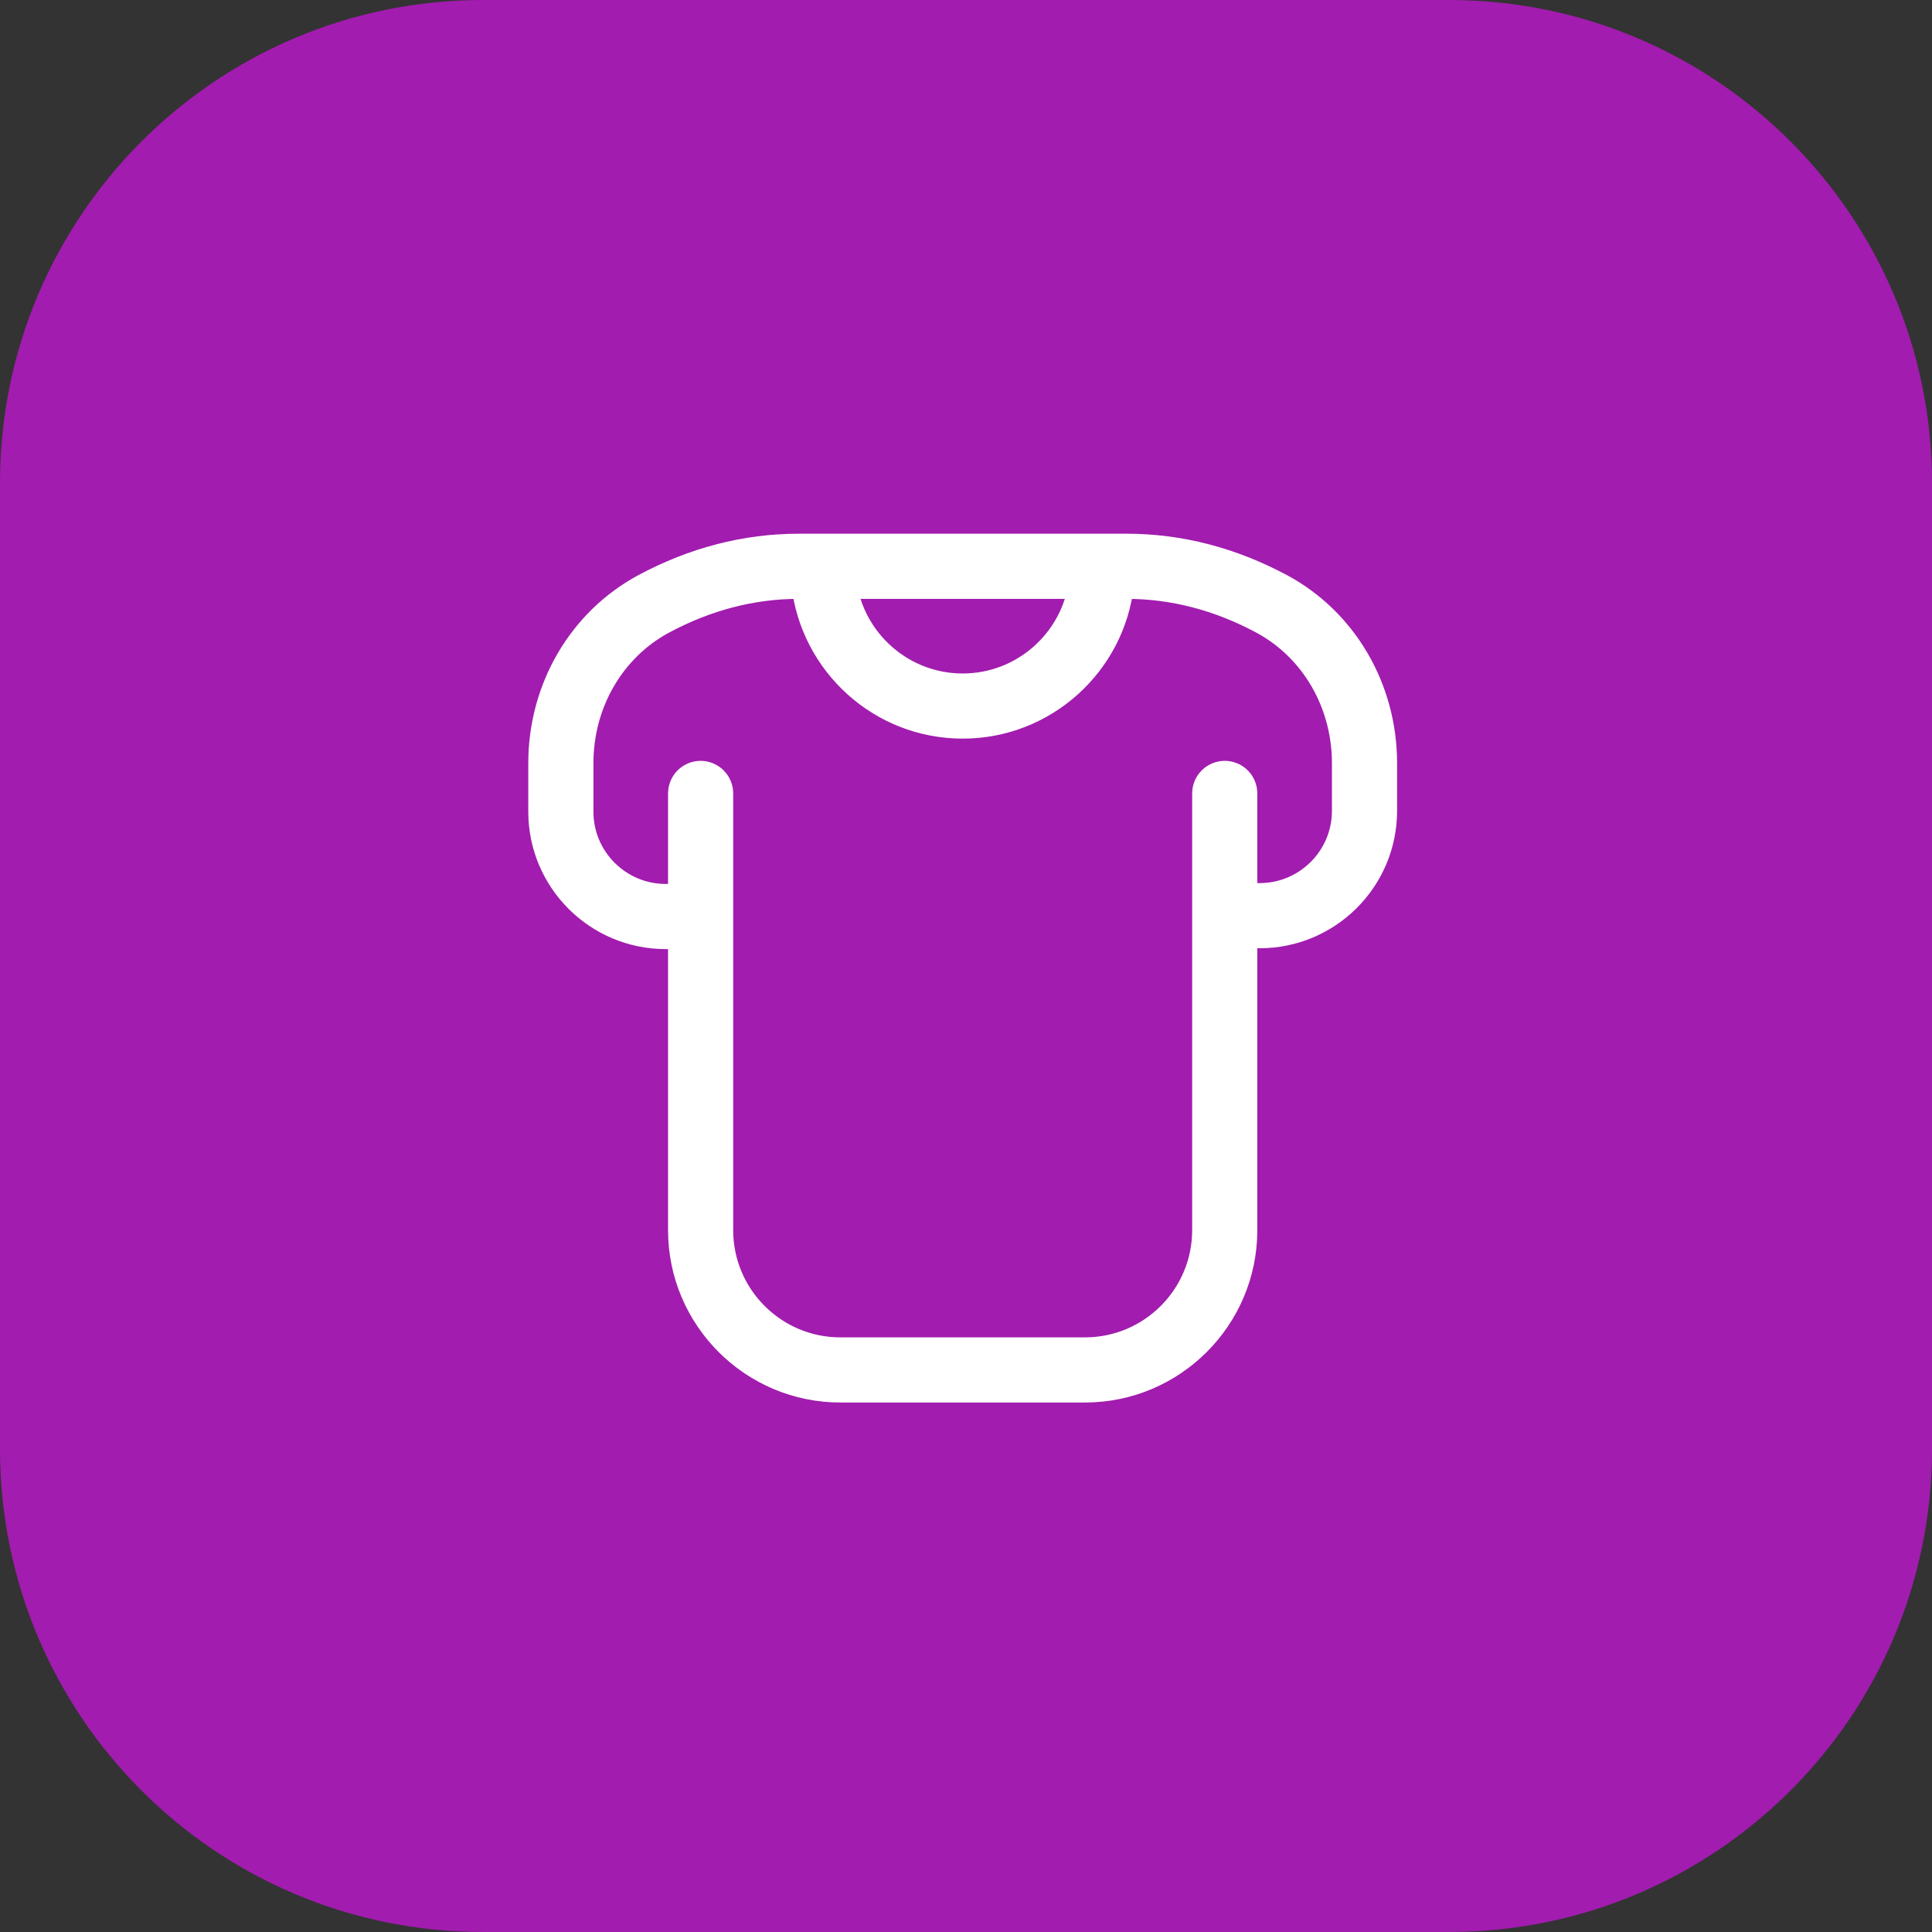
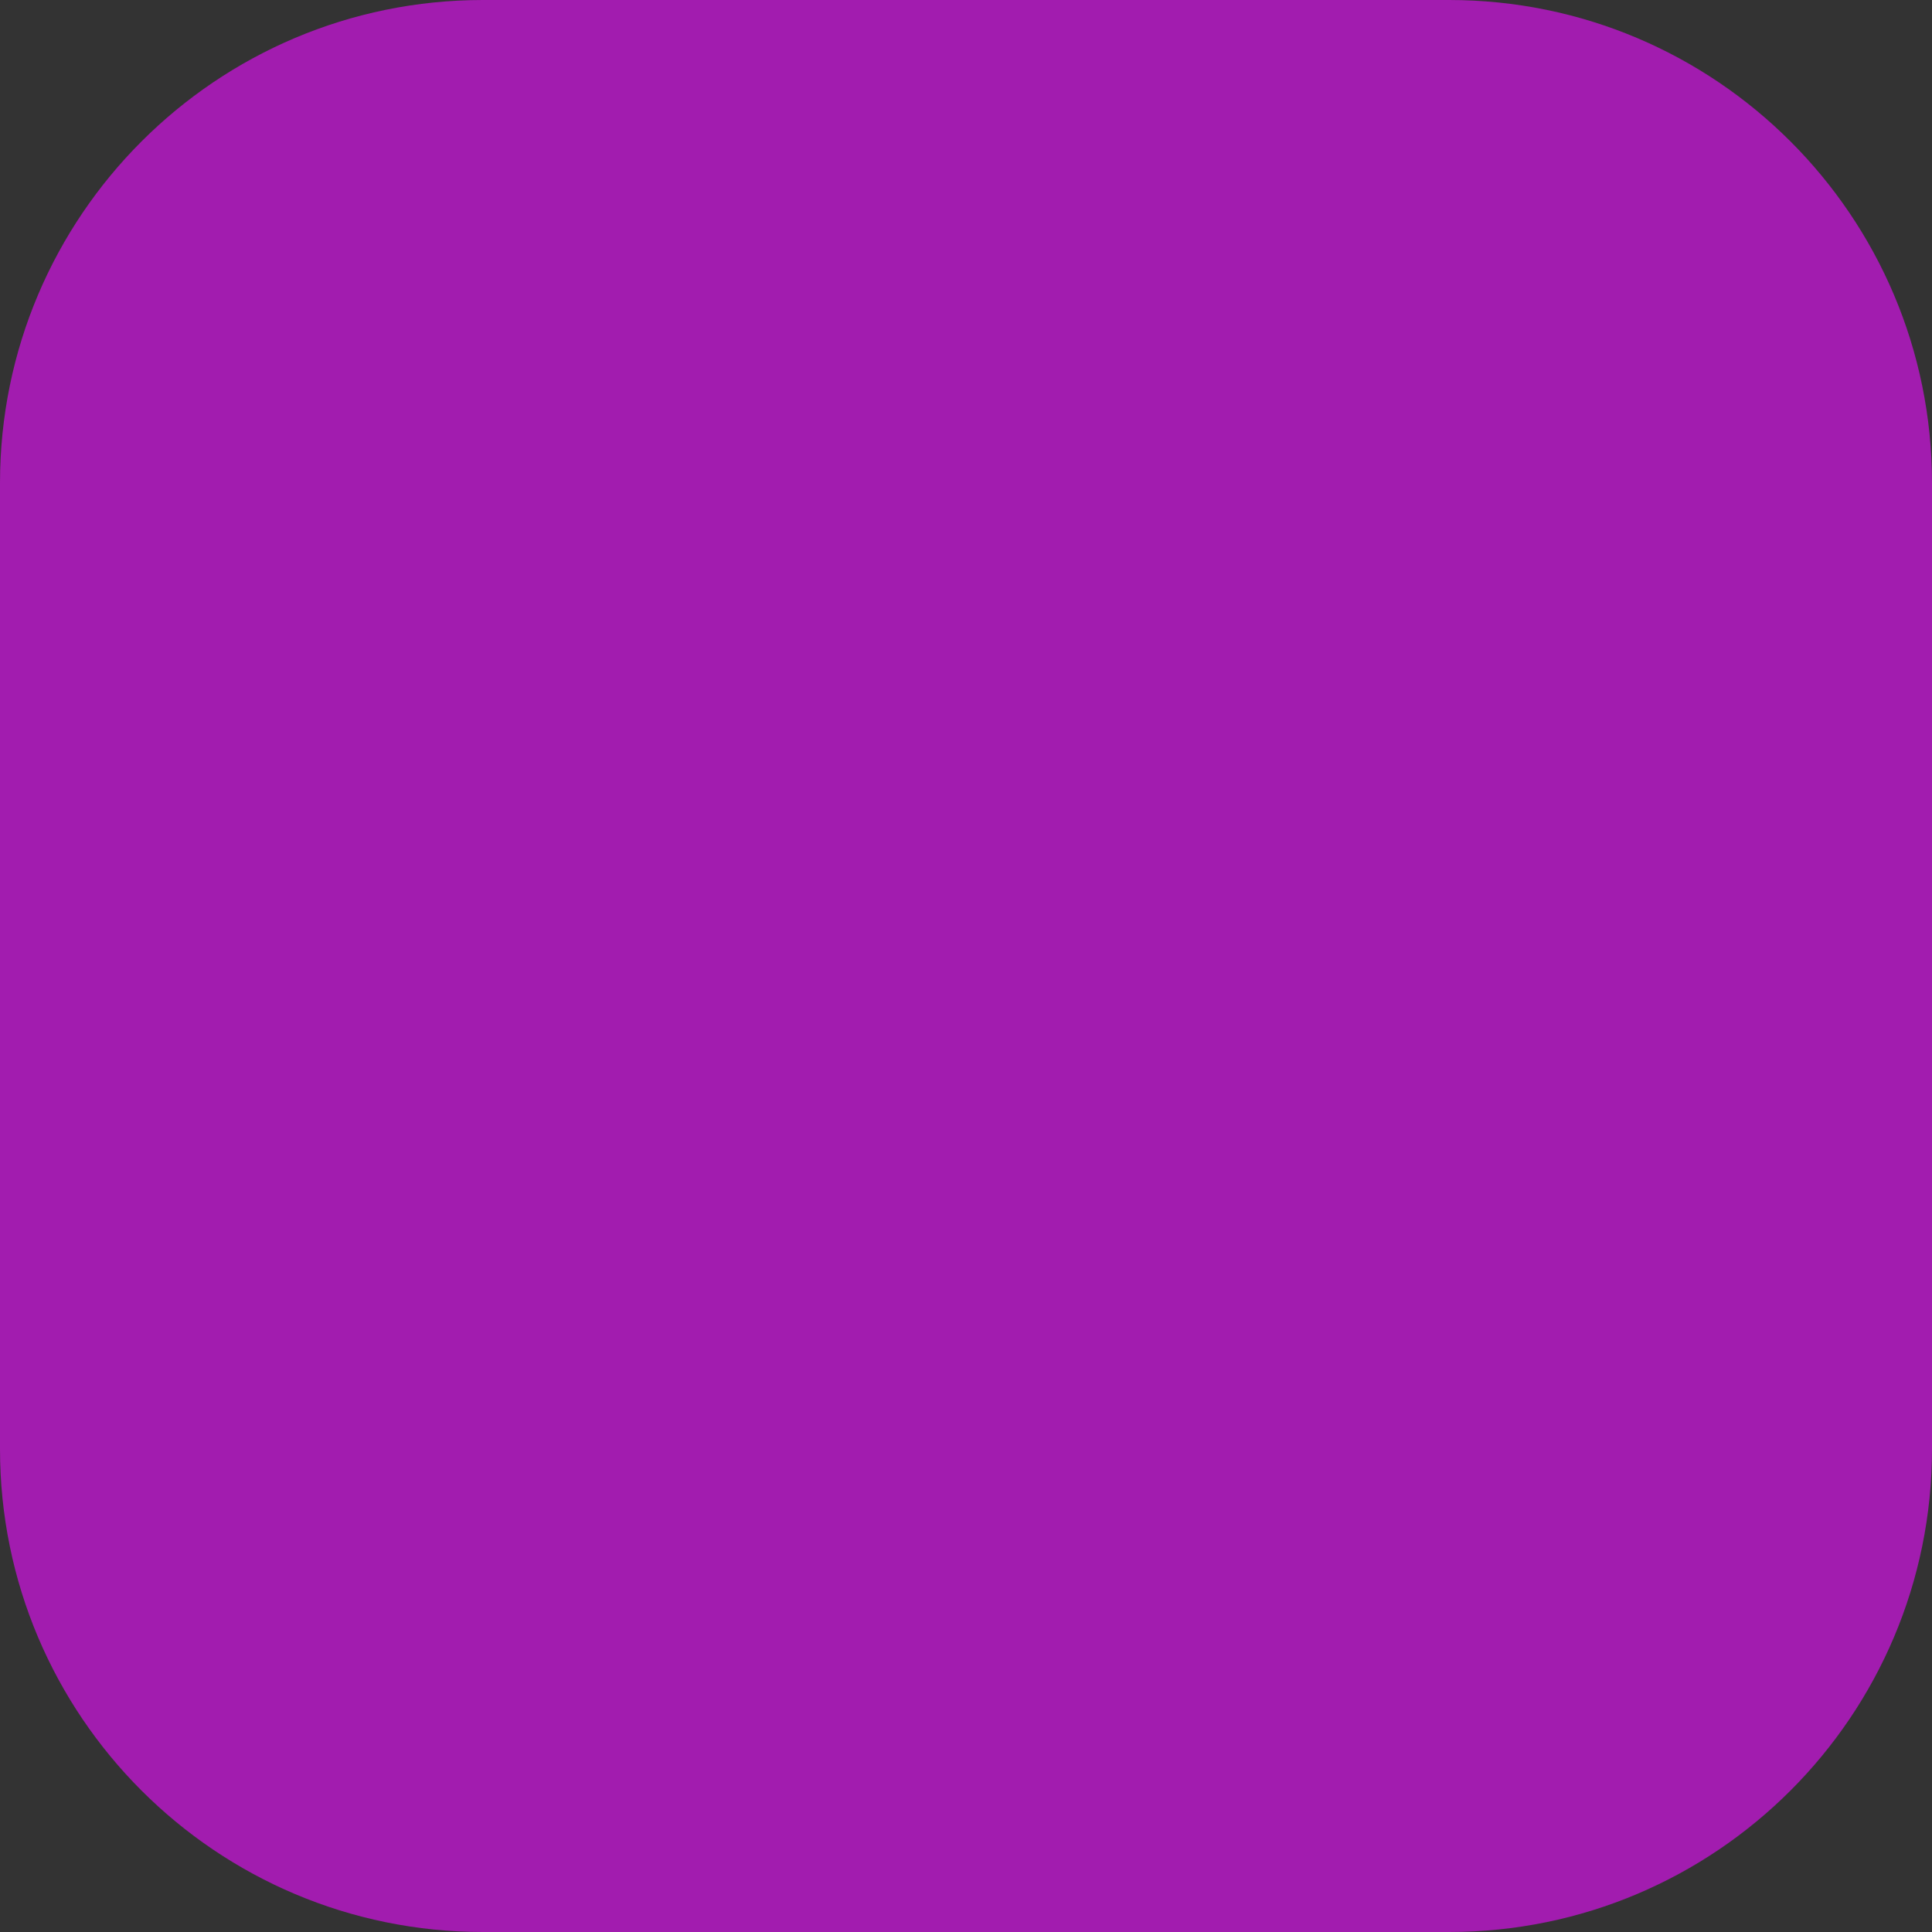
<svg xmlns="http://www.w3.org/2000/svg" width="32" height="32" viewBox="0 0 32 32" fill="none">
  <rect x="0" y="0" width="32" height="32" fill="#333333" stroke="none" />
  <path d="M0 8C0 3.582 3.582 0 8 0H24C28.418 0 32 3.582 32 8V24C32 28.418 28.418 32 24 32H8C3.582 32 0 28.418 0 24V8Z" fill="#A21CAF" />
-   <path d="M21.2 9.747C20.387 9.312 19.533 9.09 18.66 9.09H13.231C12.357 9.09 11.503 9.311 10.691 9.747C9.648 10.308 9 11.417 9 12.641V13.444C9 14.562 9.909 15.47 11.026 15.47H11.315V20.376C11.315 21.811 12.483 22.98 13.919 22.98H17.971C19.407 22.98 20.575 21.811 20.575 20.376V15.456H20.864C21.981 15.456 22.89 14.548 22.89 13.431V12.641C22.89 11.417 22.242 10.308 21.2 9.747ZM17.95 9.669C17.809 10.649 16.964 11.405 15.945 11.405C14.926 11.405 14.081 10.649 13.94 9.669H17.95ZM22.311 13.431C22.311 14.228 21.662 14.877 20.864 14.877H20.575V13.141C20.575 12.982 20.445 12.852 20.286 12.852C20.126 12.852 19.996 12.982 19.996 13.141V20.376C19.996 21.493 19.088 22.401 17.971 22.401H13.919C12.802 22.401 11.894 21.493 11.894 20.376V13.141C11.894 12.982 11.764 12.852 11.604 12.852C11.445 12.852 11.315 12.982 11.315 13.141V14.891H11.026C10.228 14.891 9.579 14.242 9.579 13.444V12.641C9.579 11.63 10.11 10.716 10.965 10.257C11.692 9.867 12.454 9.669 13.231 9.669H13.357C13.502 10.969 14.607 11.984 15.945 11.984C17.283 11.984 18.389 10.969 18.533 9.669H18.659C19.436 9.669 20.198 9.867 20.925 10.257C21.78 10.716 22.311 11.63 22.311 12.641V13.431Z" fill="white" stroke="white" stroke-width="0.5" />
</svg>